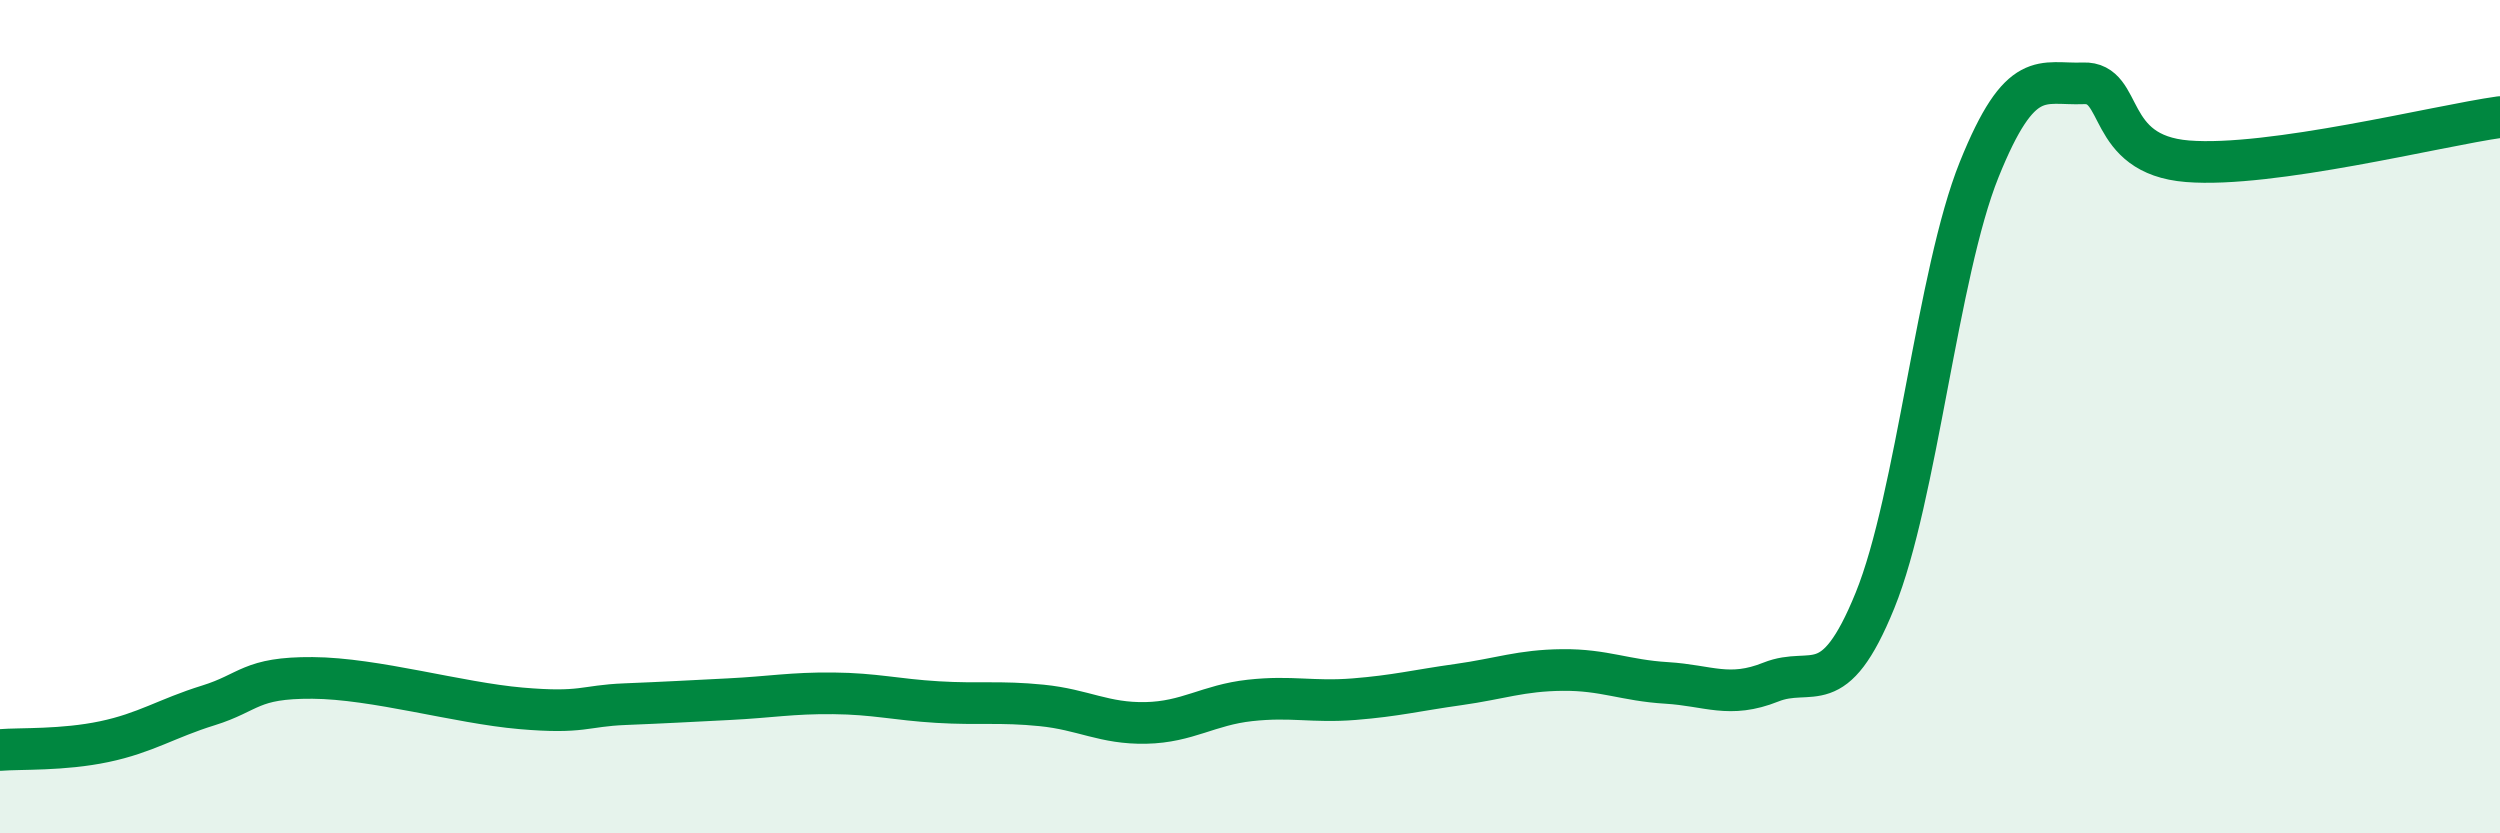
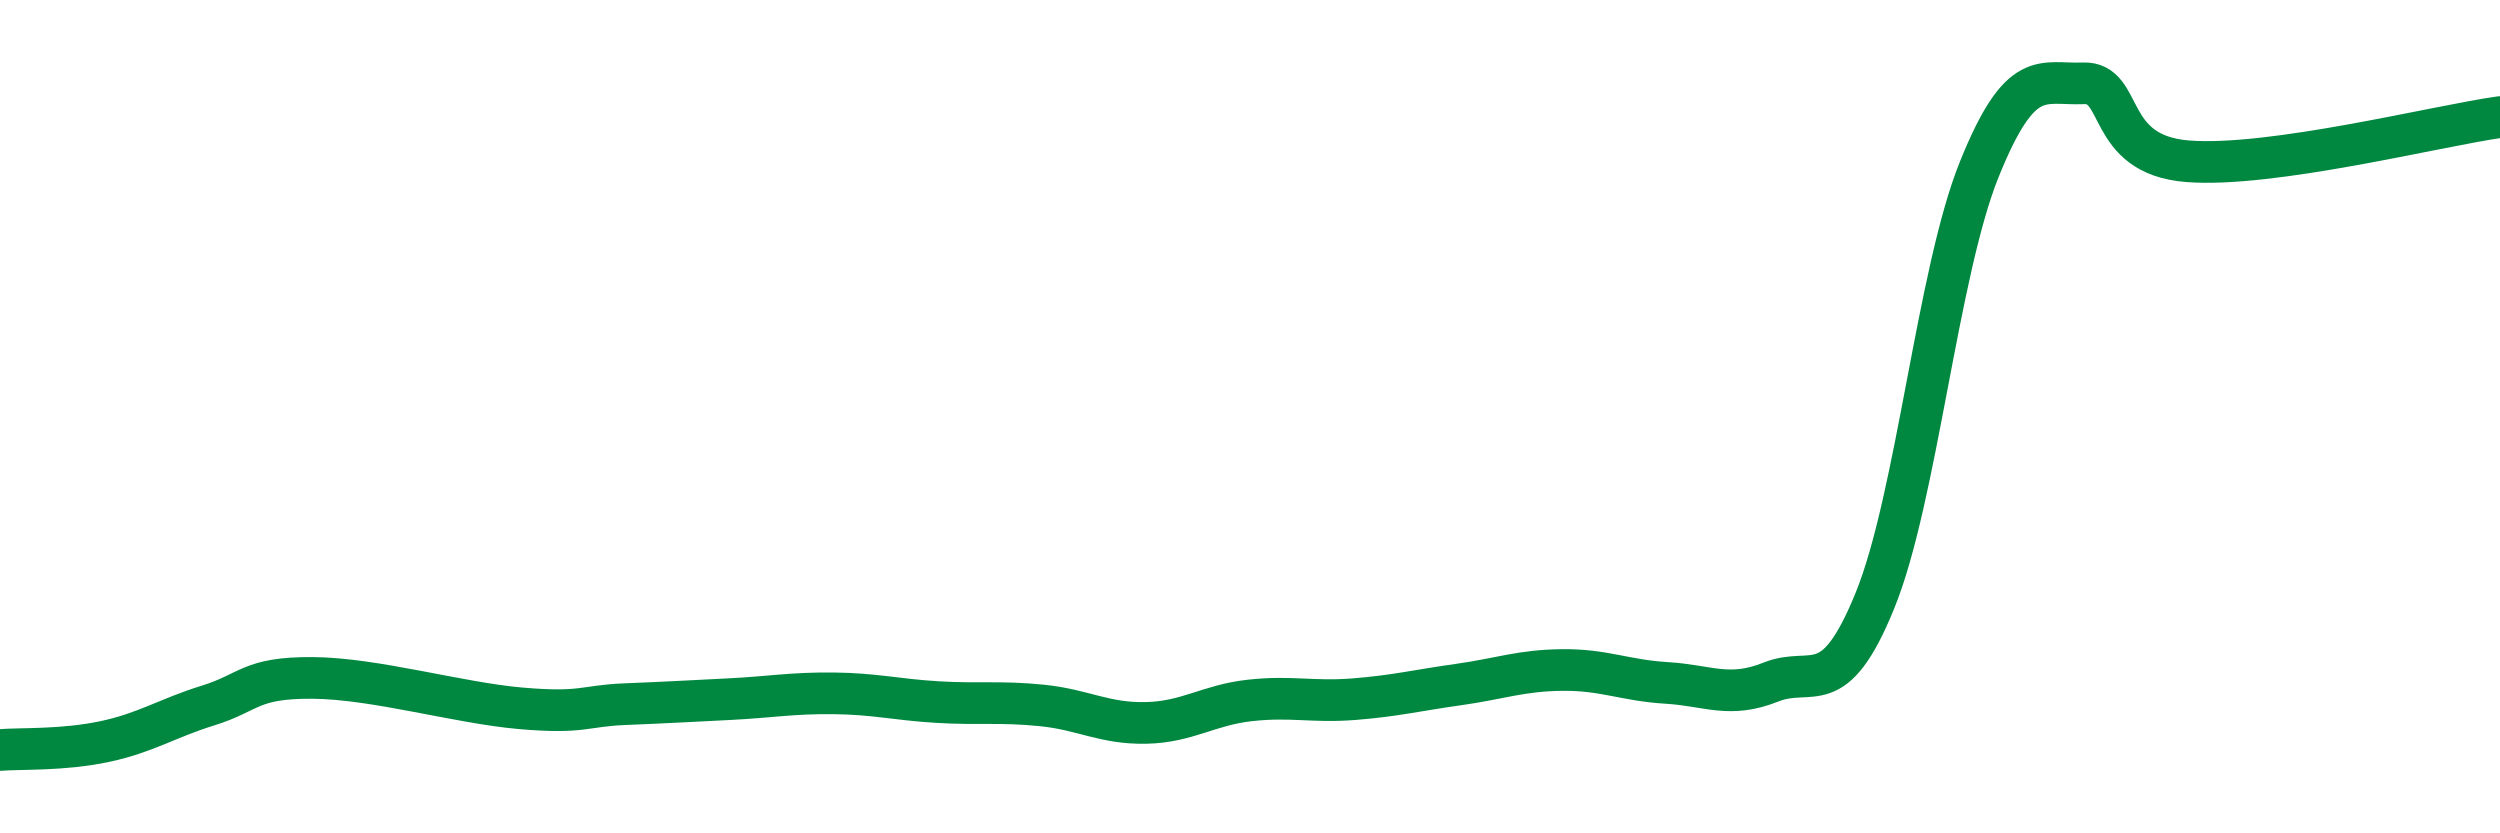
<svg xmlns="http://www.w3.org/2000/svg" width="60" height="20" viewBox="0 0 60 20">
-   <path d="M 0,18 C 0.5,17.96 1.5,18.01 2.5,17.8 C 3.5,17.59 4,17.24 5,16.93 C 6,16.62 6,16.26 7.5,16.27 C 9,16.28 11,16.87 12.5,17 C 14,17.13 14,16.94 15,16.9 C 16,16.86 16.5,16.83 17.5,16.78 C 18.5,16.73 19,16.63 20,16.64 C 21,16.65 21.5,16.79 22.5,16.85 C 23.5,16.91 24,16.83 25,16.93 C 26,17.03 26.5,17.37 27.5,17.35 C 28.5,17.33 29,16.92 30,16.81 C 31,16.7 31.5,16.86 32.5,16.78 C 33.5,16.7 34,16.57 35,16.43 C 36,16.29 36.5,16.09 37.5,16.08 C 38.5,16.07 39,16.33 40,16.39 C 41,16.45 41.5,16.77 42.5,16.37 C 43.5,15.97 44,16.87 45,14.41 C 46,11.95 46.5,6.55 47.5,4.07 C 48.5,1.59 49,2.04 50,2 C 51,1.96 50.5,3.71 52.5,3.87 C 54.5,4.03 58.5,3.02 60,2.81L60 20L0 20Z" fill="#008740" opacity="0.1" stroke-linecap="round" stroke-linejoin="round" />
  <path d="M 0,18 C 0.5,17.96 1.5,18.01 2.5,17.8 C 3.5,17.59 4,17.24 5,16.93 C 6,16.62 6,16.26 7.5,16.27 C 9,16.28 11,16.87 12.5,17 C 14,17.13 14,16.94 15,16.9 C 16,16.86 16.5,16.83 17.5,16.78 C 18.5,16.73 19,16.63 20,16.64 C 21,16.65 21.5,16.79 22.5,16.85 C 23.5,16.91 24,16.83 25,16.93 C 26,17.03 26.5,17.37 27.5,17.35 C 28.5,17.33 29,16.92 30,16.81 C 31,16.7 31.5,16.86 32.5,16.78 C 33.5,16.7 34,16.57 35,16.43 C 36,16.29 36.5,16.09 37.5,16.08 C 38.5,16.07 39,16.33 40,16.39 C 41,16.45 41.5,16.77 42.5,16.37 C 43.5,15.97 44,16.87 45,14.41 C 46,11.95 46.5,6.55 47.5,4.07 C 48.5,1.59 49,2.04 50,2 C 51,1.96 50.5,3.71 52.5,3.87 C 54.5,4.03 58.5,3.02 60,2.81" stroke="#008740" stroke-width="1" fill="none" stroke-linecap="round" stroke-linejoin="round" />
</svg>